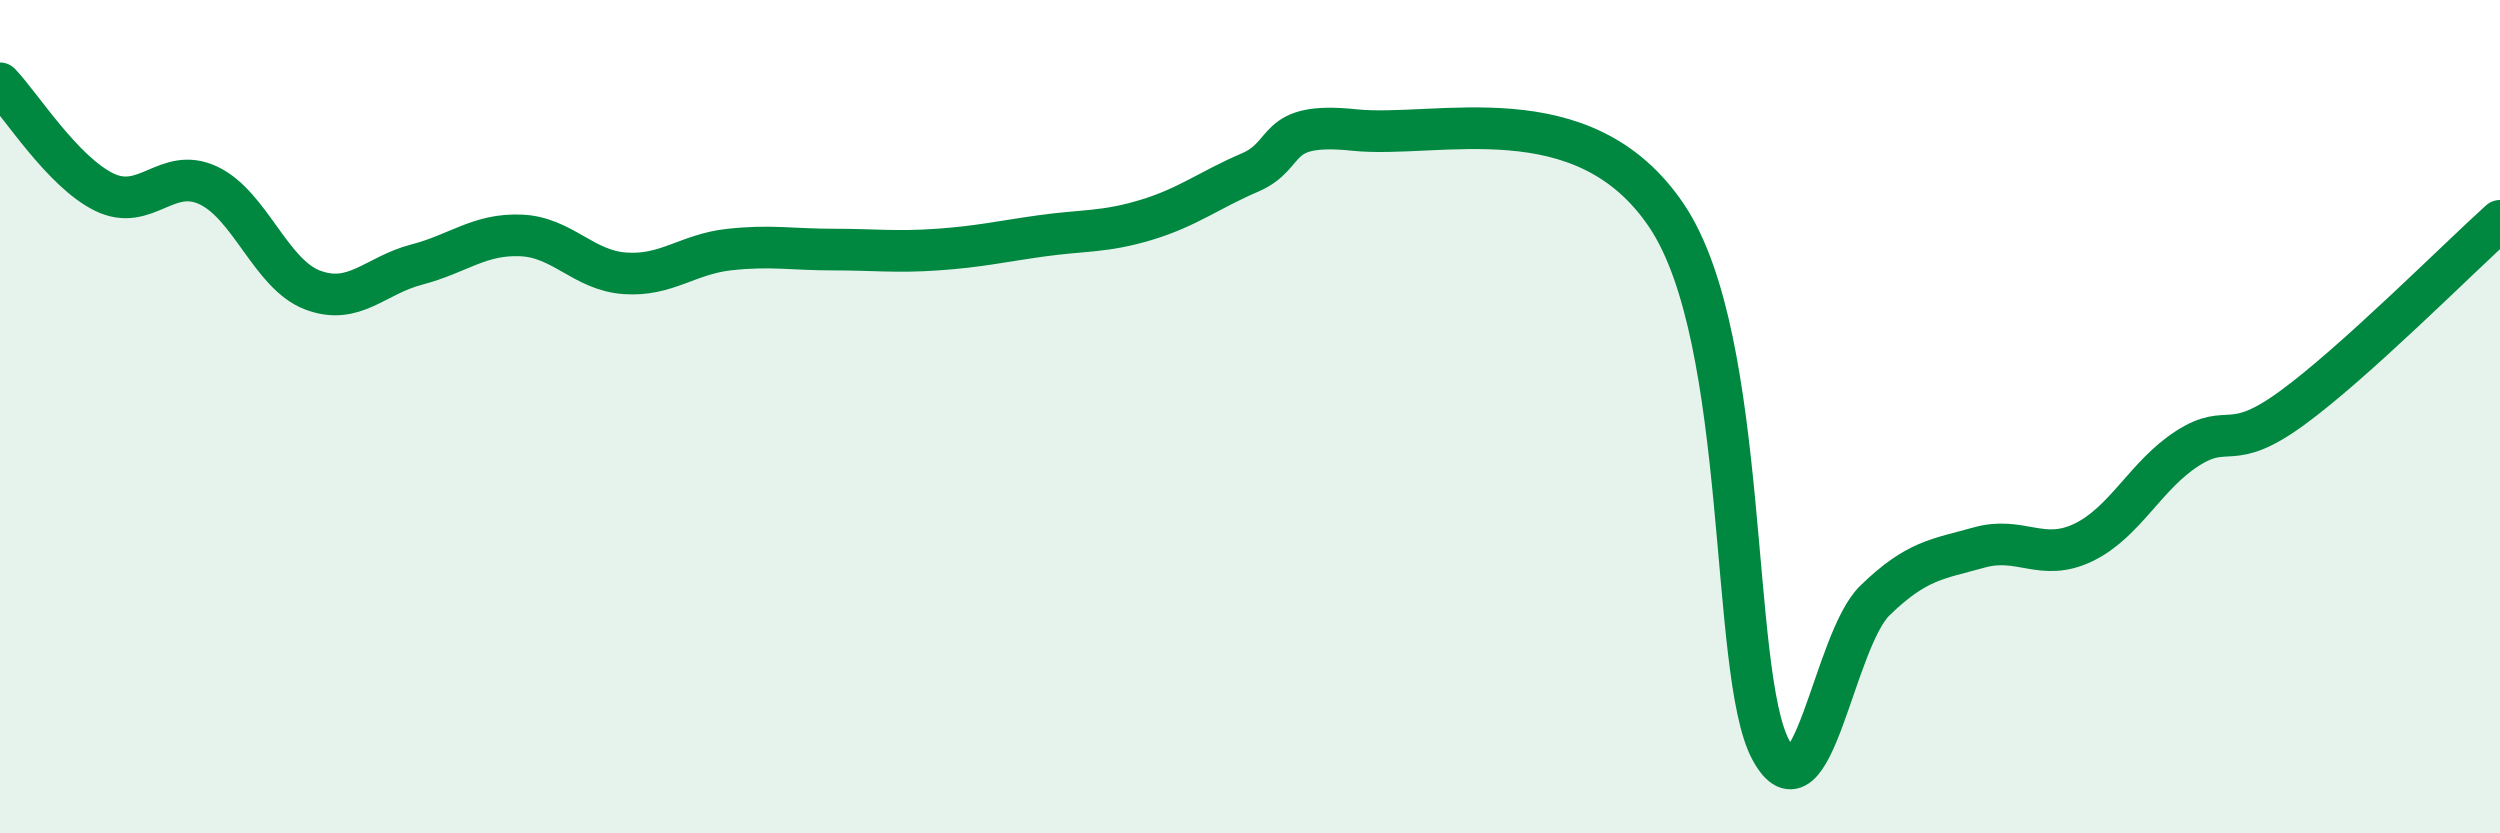
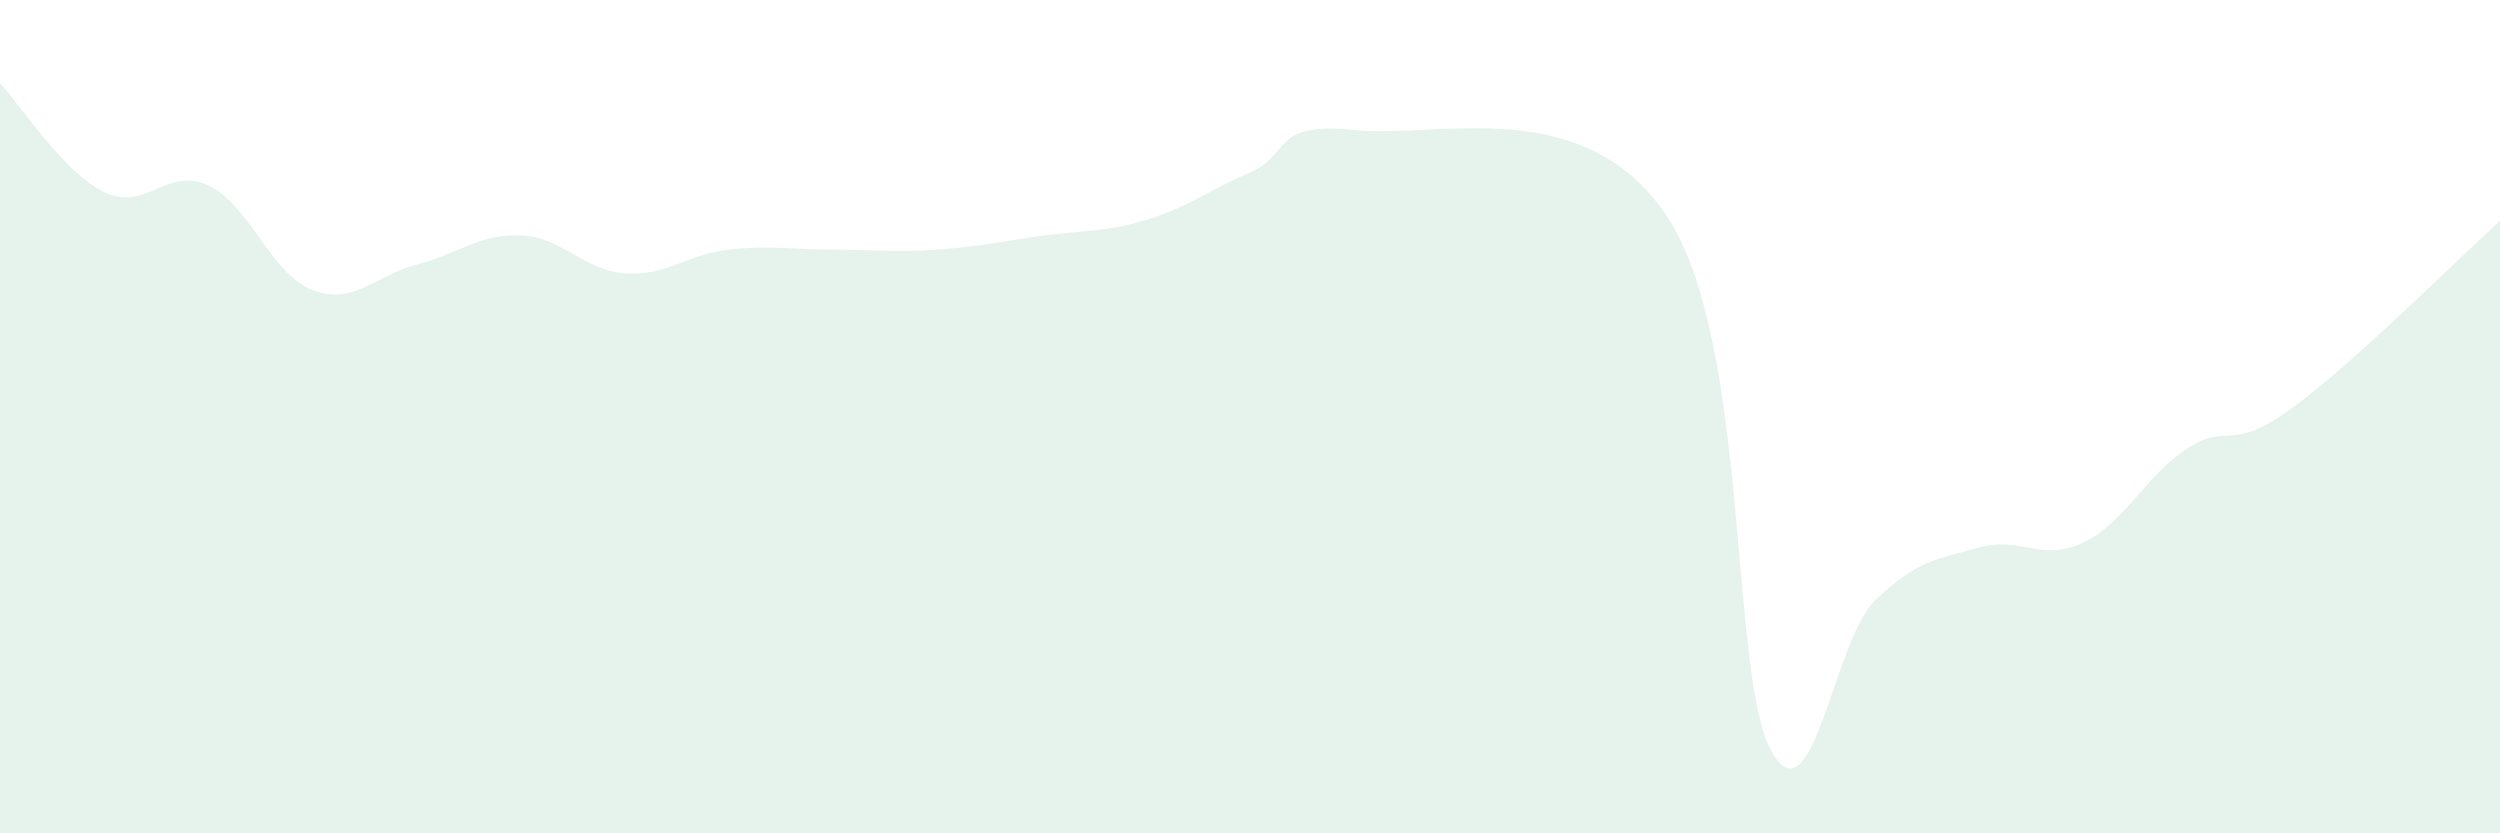
<svg xmlns="http://www.w3.org/2000/svg" width="60" height="20" viewBox="0 0 60 20">
  <path d="M 0,2 C 0.5,2.52 1.5,4.12 2.5,4.61 C 3.5,5.1 4,3.98 5,4.45 C 6,4.92 6.5,6.58 7.5,6.96 C 8.5,7.34 9,6.61 10,6.35 C 11,6.09 11.5,5.61 12.5,5.65 C 13.5,5.69 14,6.49 15,6.56 C 16,6.63 16.5,6.1 17.5,5.99 C 18.5,5.88 19,5.99 20,5.99 C 21,5.99 21.5,6.06 22.5,5.99 C 23.5,5.92 24,5.8 25,5.66 C 26,5.52 26.5,5.58 27.5,5.28 C 28.5,4.98 29,4.57 30,4.14 C 31,3.71 30.5,2.91 32.5,3.12 C 34.5,3.33 38,2.2 40,5.18 C 42,8.16 41.5,16.15 42.5,18 C 43.5,19.85 44,15.38 45,14.41 C 46,13.44 46.5,13.42 47.5,13.14 C 48.5,12.86 49,13.5 50,13.02 C 51,12.54 51.5,11.4 52.5,10.76 C 53.5,10.12 53.5,10.89 55,9.8 C 56.5,8.71 59,6.2 60,5.3L60 20L0 20Z" fill="#008740" opacity="0.1" stroke-linecap="round" stroke-linejoin="round" />
-   <path d="M 0,2 C 0.5,2.52 1.5,4.12 2.5,4.61 C 3.5,5.1 4,3.98 5,4.45 C 6,4.92 6.5,6.58 7.5,6.96 C 8.5,7.34 9,6.61 10,6.35 C 11,6.09 11.5,5.61 12.5,5.65 C 13.5,5.69 14,6.49 15,6.56 C 16,6.63 16.5,6.1 17.5,5.99 C 18.5,5.88 19,5.99 20,5.99 C 21,5.99 21.5,6.06 22.5,5.99 C 23.5,5.92 24,5.8 25,5.66 C 26,5.52 26.5,5.58 27.5,5.28 C 28.5,4.98 29,4.57 30,4.14 C 31,3.71 30.5,2.91 32.5,3.12 C 34.5,3.33 38,2.2 40,5.18 C 42,8.16 41.5,16.15 42.5,18 C 43.5,19.85 44,15.38 45,14.41 C 46,13.44 46.5,13.42 47.5,13.14 C 48.5,12.86 49,13.5 50,13.02 C 51,12.54 51.5,11.4 52.5,10.76 C 53.5,10.12 53.5,10.89 55,9.8 C 56.5,8.71 59,6.2 60,5.3" stroke="#008740" stroke-width="1" fill="none" stroke-linecap="round" stroke-linejoin="round" />
</svg>